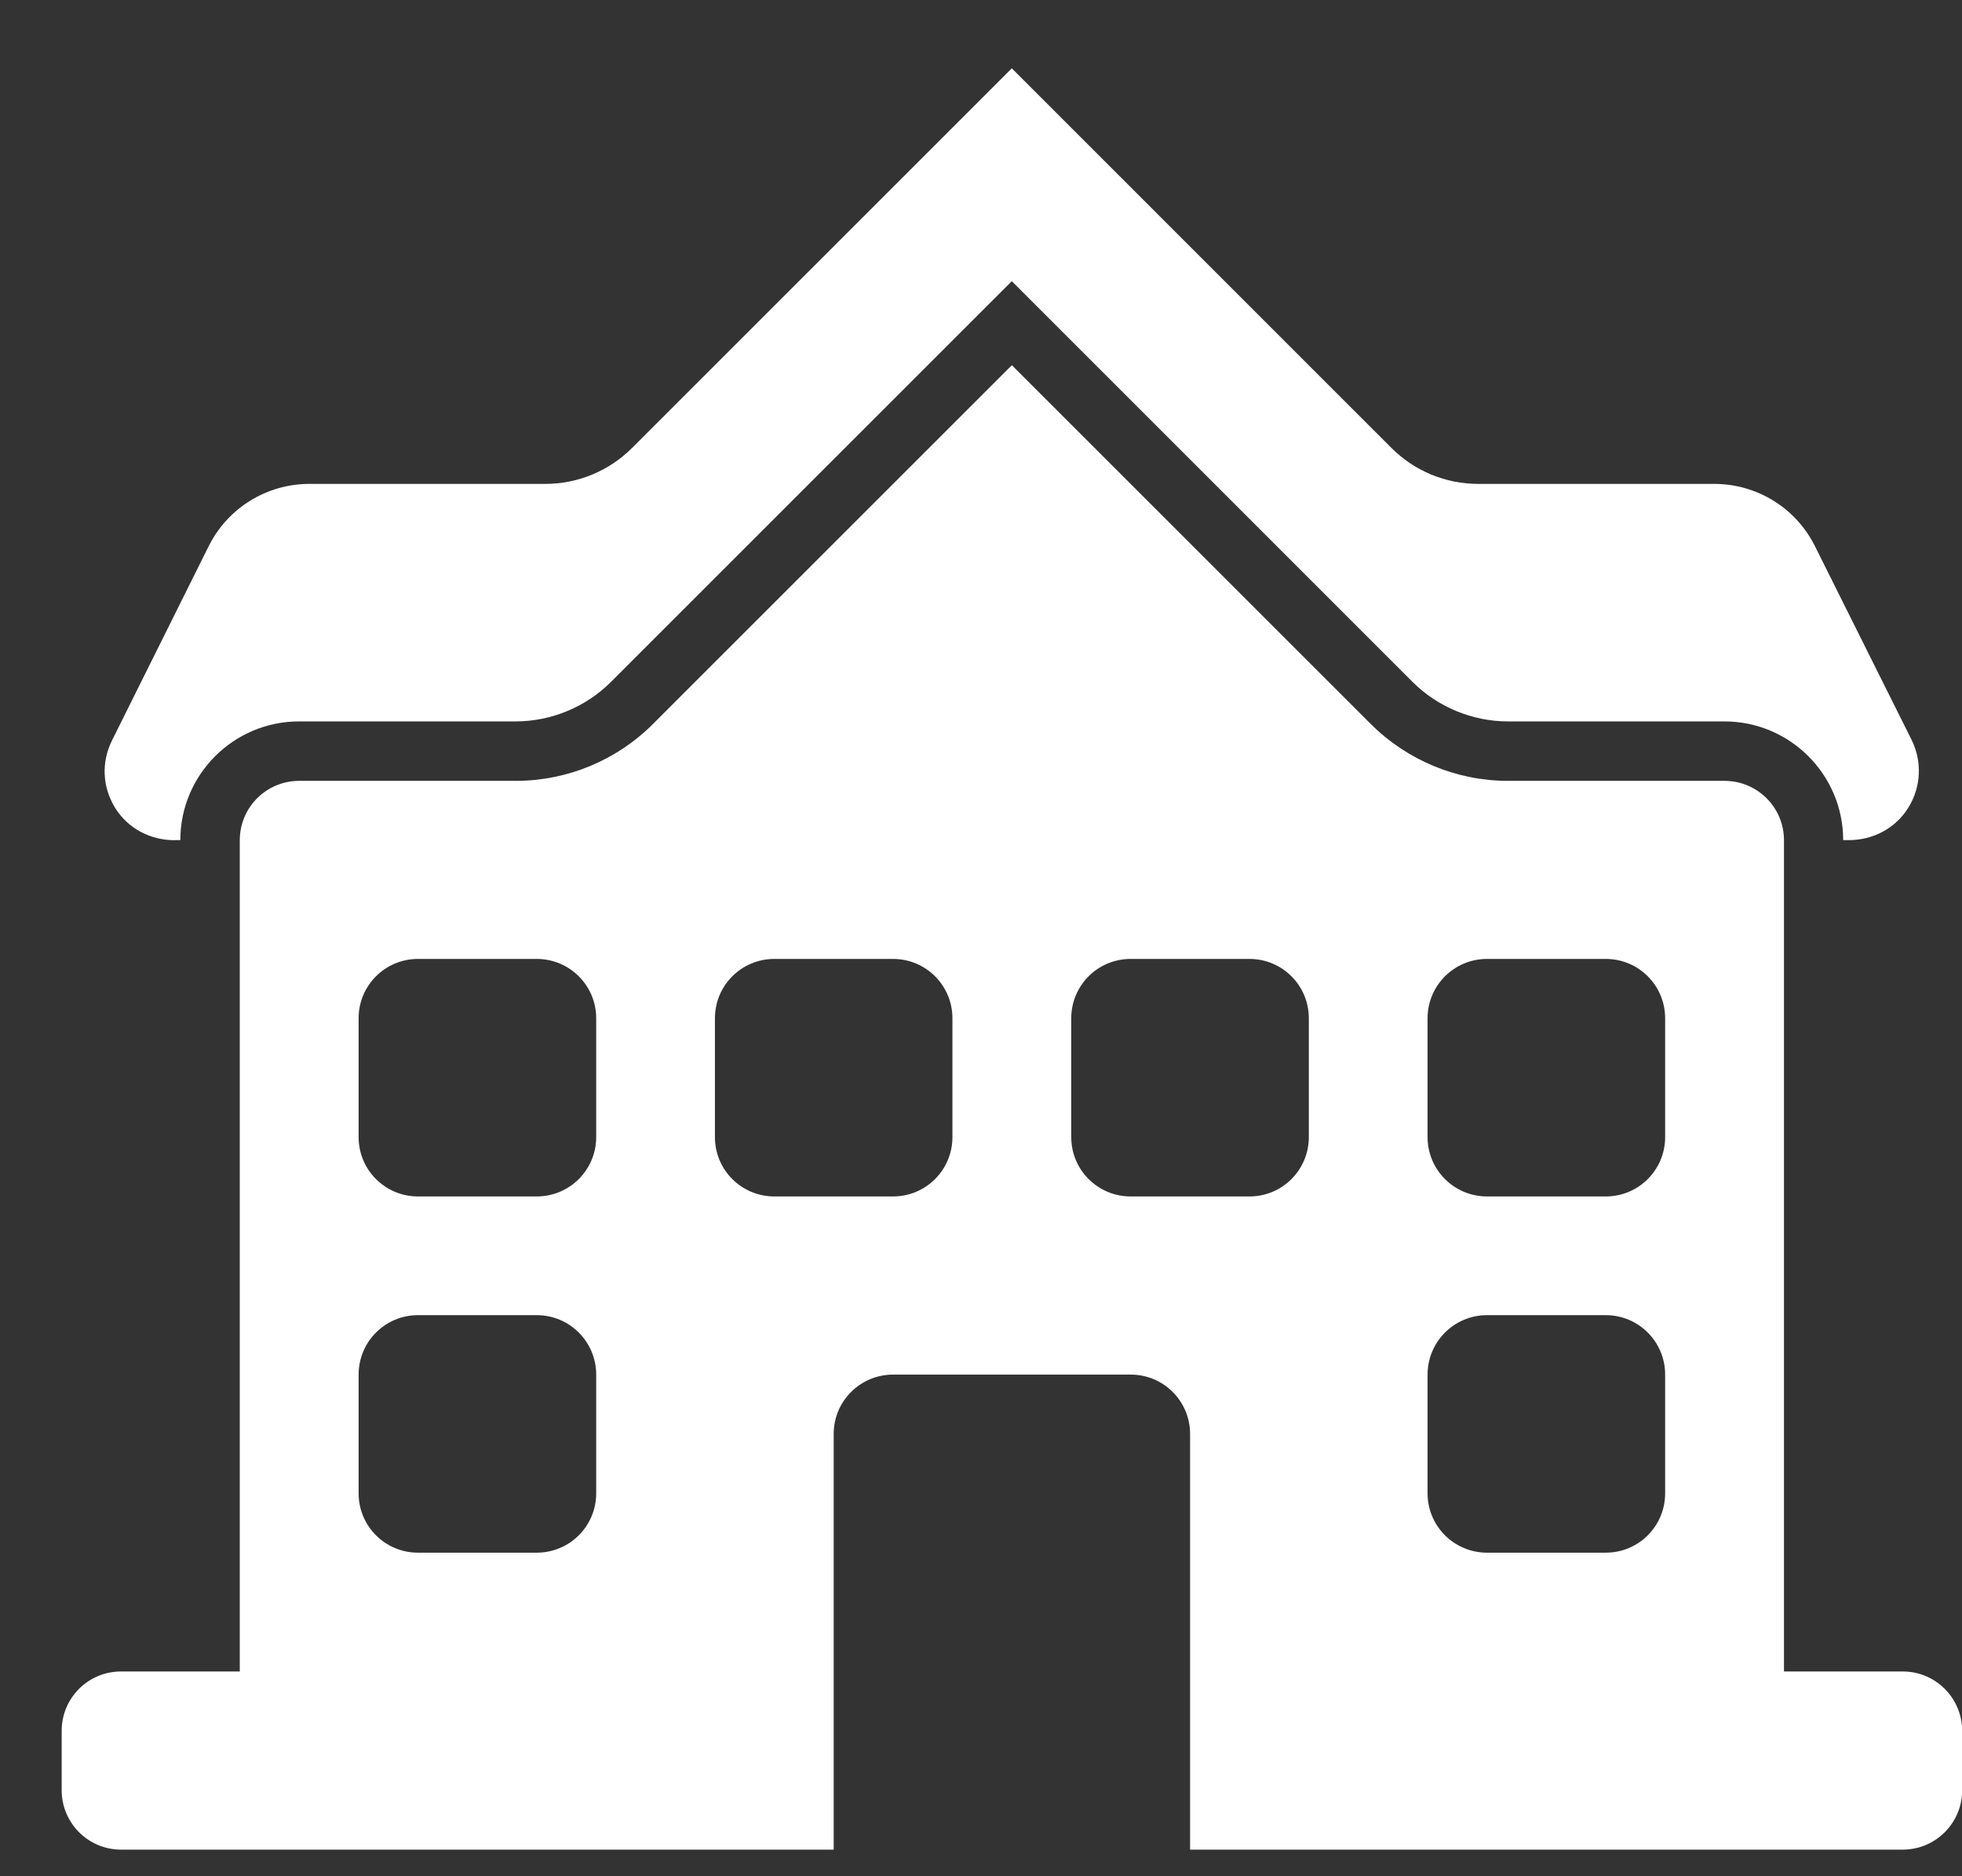
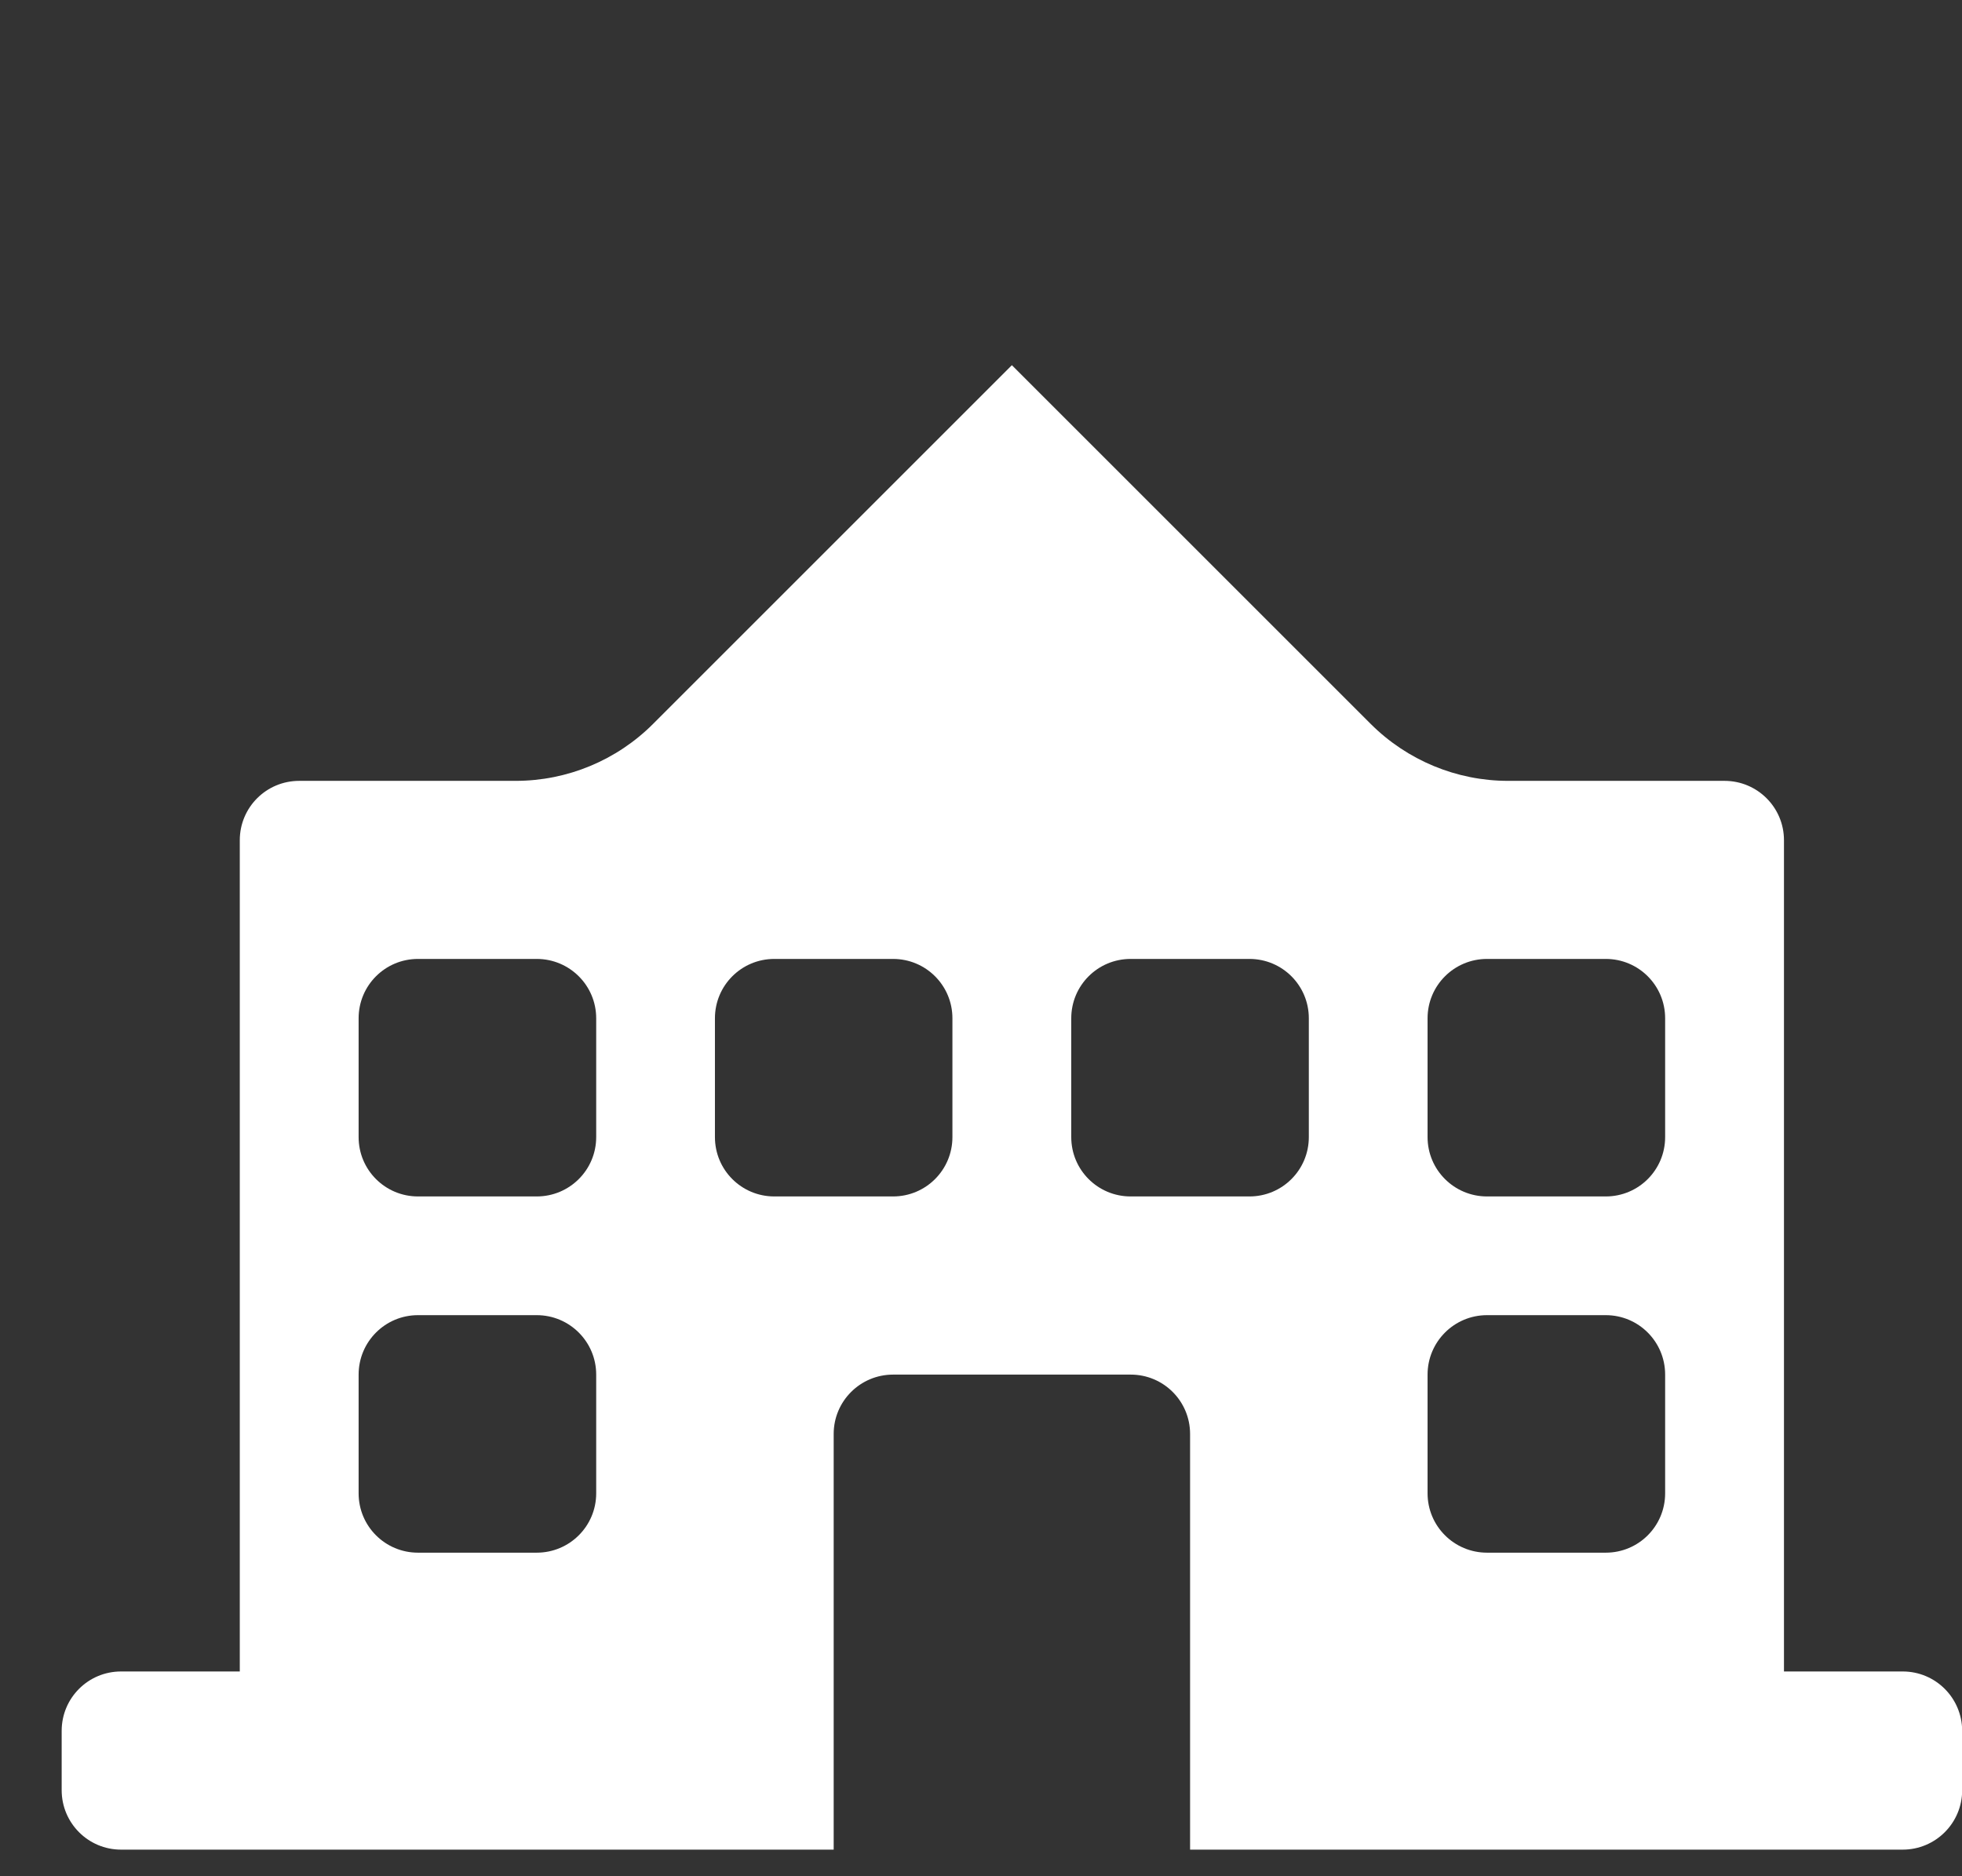
<svg xmlns="http://www.w3.org/2000/svg" width="23" height="22" viewBox="0 0 23 22" fill="none">
  <rect x="0" y="0" width="23" height="22" fill="#333333" stroke="none" />
-   <path d="M2.049 9.851H2.114C2.114 9.083 2.738 8.459 3.506 8.459H6.044C6.46 8.459 6.867 8.291 7.161 7.997L11.368 3.79L11.861 3.297L16.56 7.997C16.854 8.29 17.261 8.459 17.677 8.459H20.215C20.983 8.459 21.607 9.083 21.607 9.851H21.672C21.957 9.851 22.221 9.713 22.371 9.47C22.521 9.228 22.535 8.93 22.409 8.675L21.275 6.402C21.052 5.955 20.595 5.674 20.095 5.674H17.328C16.947 5.674 16.583 5.523 16.313 5.254L11.861 0.801L7.408 5.254C7.138 5.523 6.773 5.674 6.392 5.674H3.626C3.126 5.674 2.669 5.957 2.446 6.405L1.312 8.684C1.186 8.939 1.2 9.231 1.35 9.473C1.5 9.716 1.764 9.852 2.049 9.852L2.049 9.851Z" fill="white" />
  <path d="M22.305 19.599H20.913L20.913 9.852C20.913 9.467 20.601 9.156 20.216 9.156H17.678C17.075 9.156 16.496 8.915 16.069 8.489L11.862 4.282L7.655 8.489C7.229 8.915 6.65 9.156 6.046 9.156H3.508C3.122 9.156 2.811 9.467 2.811 9.852V19.599H1.419C1.034 19.599 0.723 19.91 0.723 20.295V20.991C0.723 21.376 1.034 21.688 1.419 21.688H9.773V16.814C9.773 16.429 10.085 16.118 10.47 16.118H13.255C13.64 16.118 13.951 16.429 13.951 16.814V21.688H22.305C22.69 21.688 23.002 21.376 23.002 20.991V20.295C23.001 19.91 22.69 19.599 22.305 19.599L22.305 19.599ZM4.204 11.94C4.204 11.555 4.515 11.244 4.9 11.244H6.292C6.677 11.244 6.989 11.555 6.989 11.94V13.333C6.989 13.718 6.677 14.029 6.292 14.029H4.9C4.515 14.029 4.204 13.718 4.204 13.333L4.204 11.94ZM4.204 16.118C4.204 15.733 4.515 15.421 4.9 15.421H6.292C6.677 15.421 6.989 15.733 6.989 16.118V17.51C6.989 17.895 6.677 18.206 6.292 18.206H4.9C4.515 18.206 4.204 17.895 4.204 17.51L4.204 16.118ZM11.165 13.333C11.165 13.718 10.854 14.029 10.469 14.029H9.077C8.692 14.029 8.381 13.718 8.381 13.333V11.94C8.381 11.555 8.692 11.244 9.077 11.244H10.469C10.854 11.244 11.165 11.555 11.165 11.94V13.333ZM16.735 11.94C16.735 11.555 17.047 11.244 17.432 11.244H18.824C19.209 11.244 19.52 11.555 19.52 11.94V13.333C19.52 13.718 19.209 14.029 18.824 14.029H17.432C17.047 14.029 16.735 13.718 16.735 13.333V11.94ZM16.735 16.118C16.735 15.733 17.047 15.421 17.432 15.421H18.824C19.209 15.421 19.52 15.733 19.52 16.118V17.51C19.52 17.895 19.209 18.206 18.824 18.206H17.432C17.047 18.206 16.735 17.895 16.735 17.51V16.118ZM13.254 14.029C12.869 14.029 12.558 13.718 12.558 13.333V11.94C12.558 11.555 12.869 11.244 13.254 11.244H14.647C15.032 11.244 15.343 11.555 15.343 11.94V13.333C15.343 13.718 15.032 14.029 14.647 14.029H13.254Z" fill="white" />
</svg>